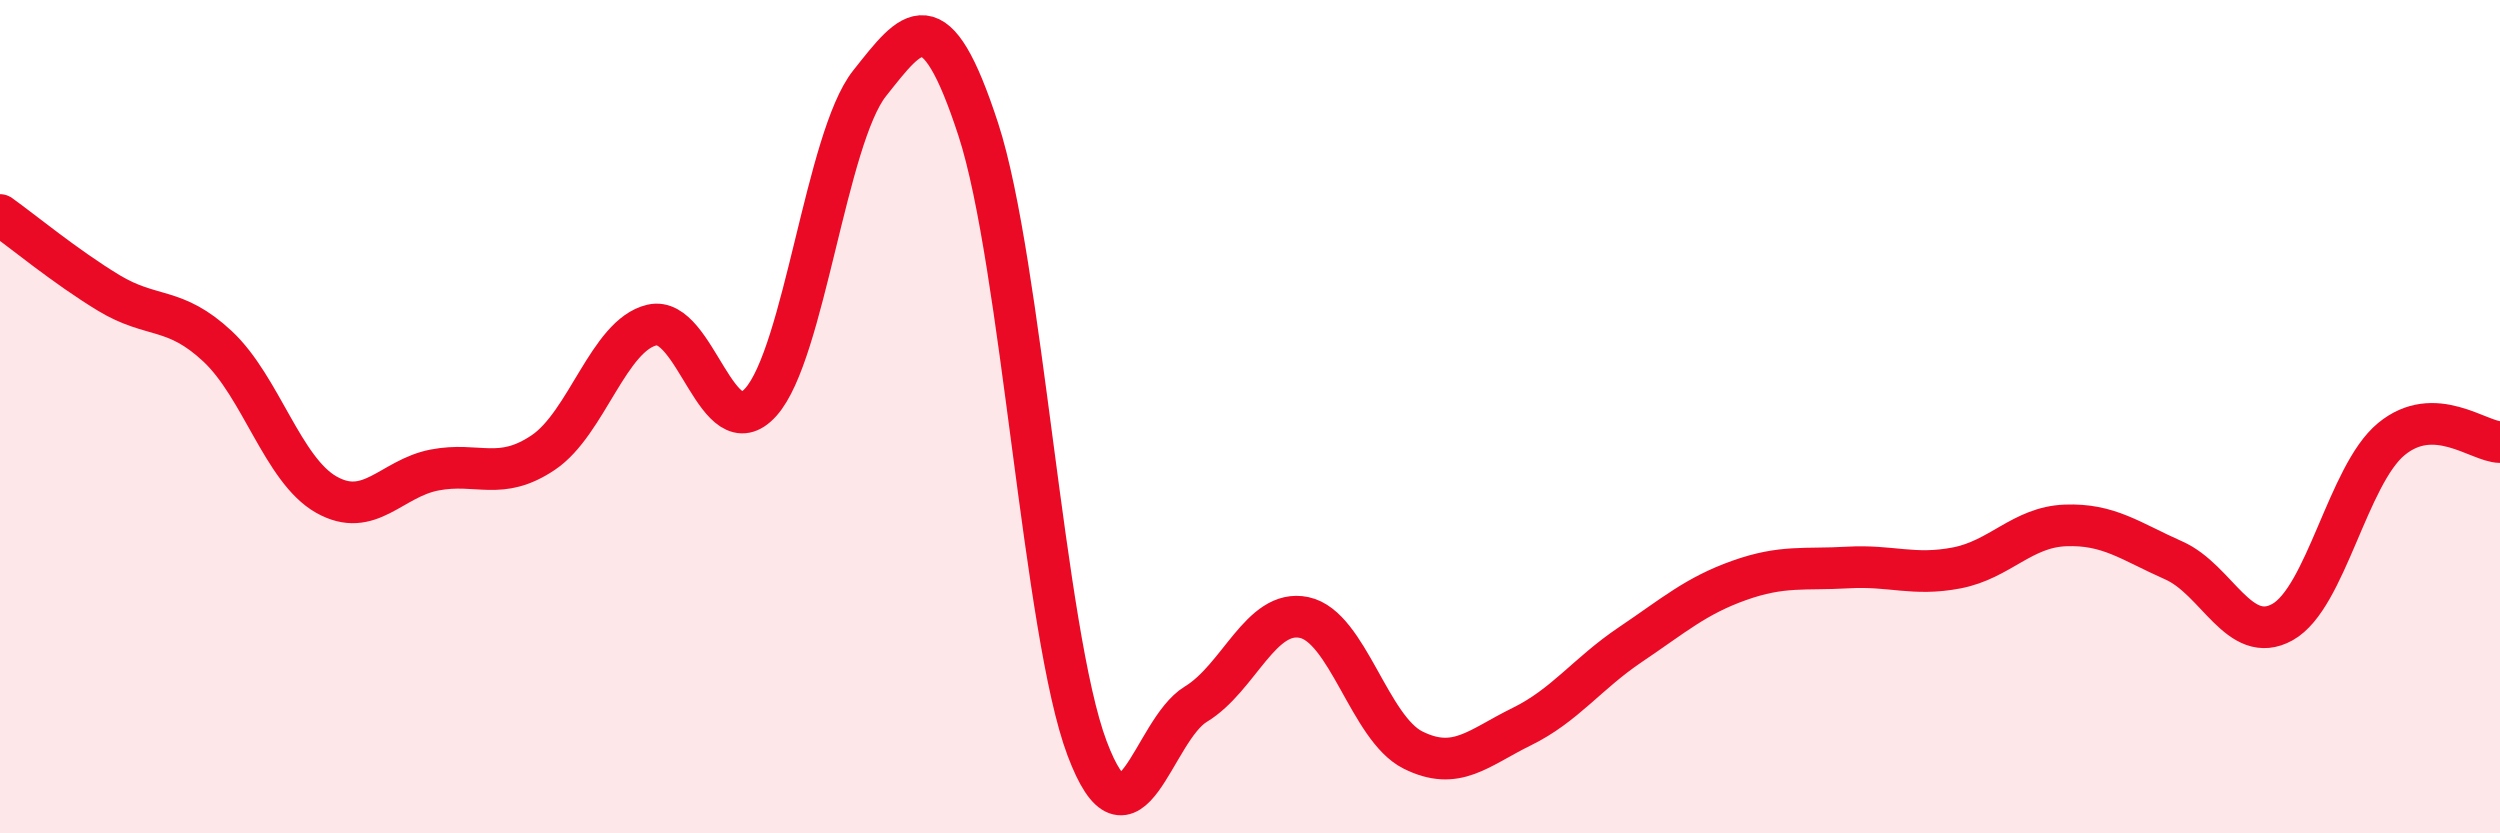
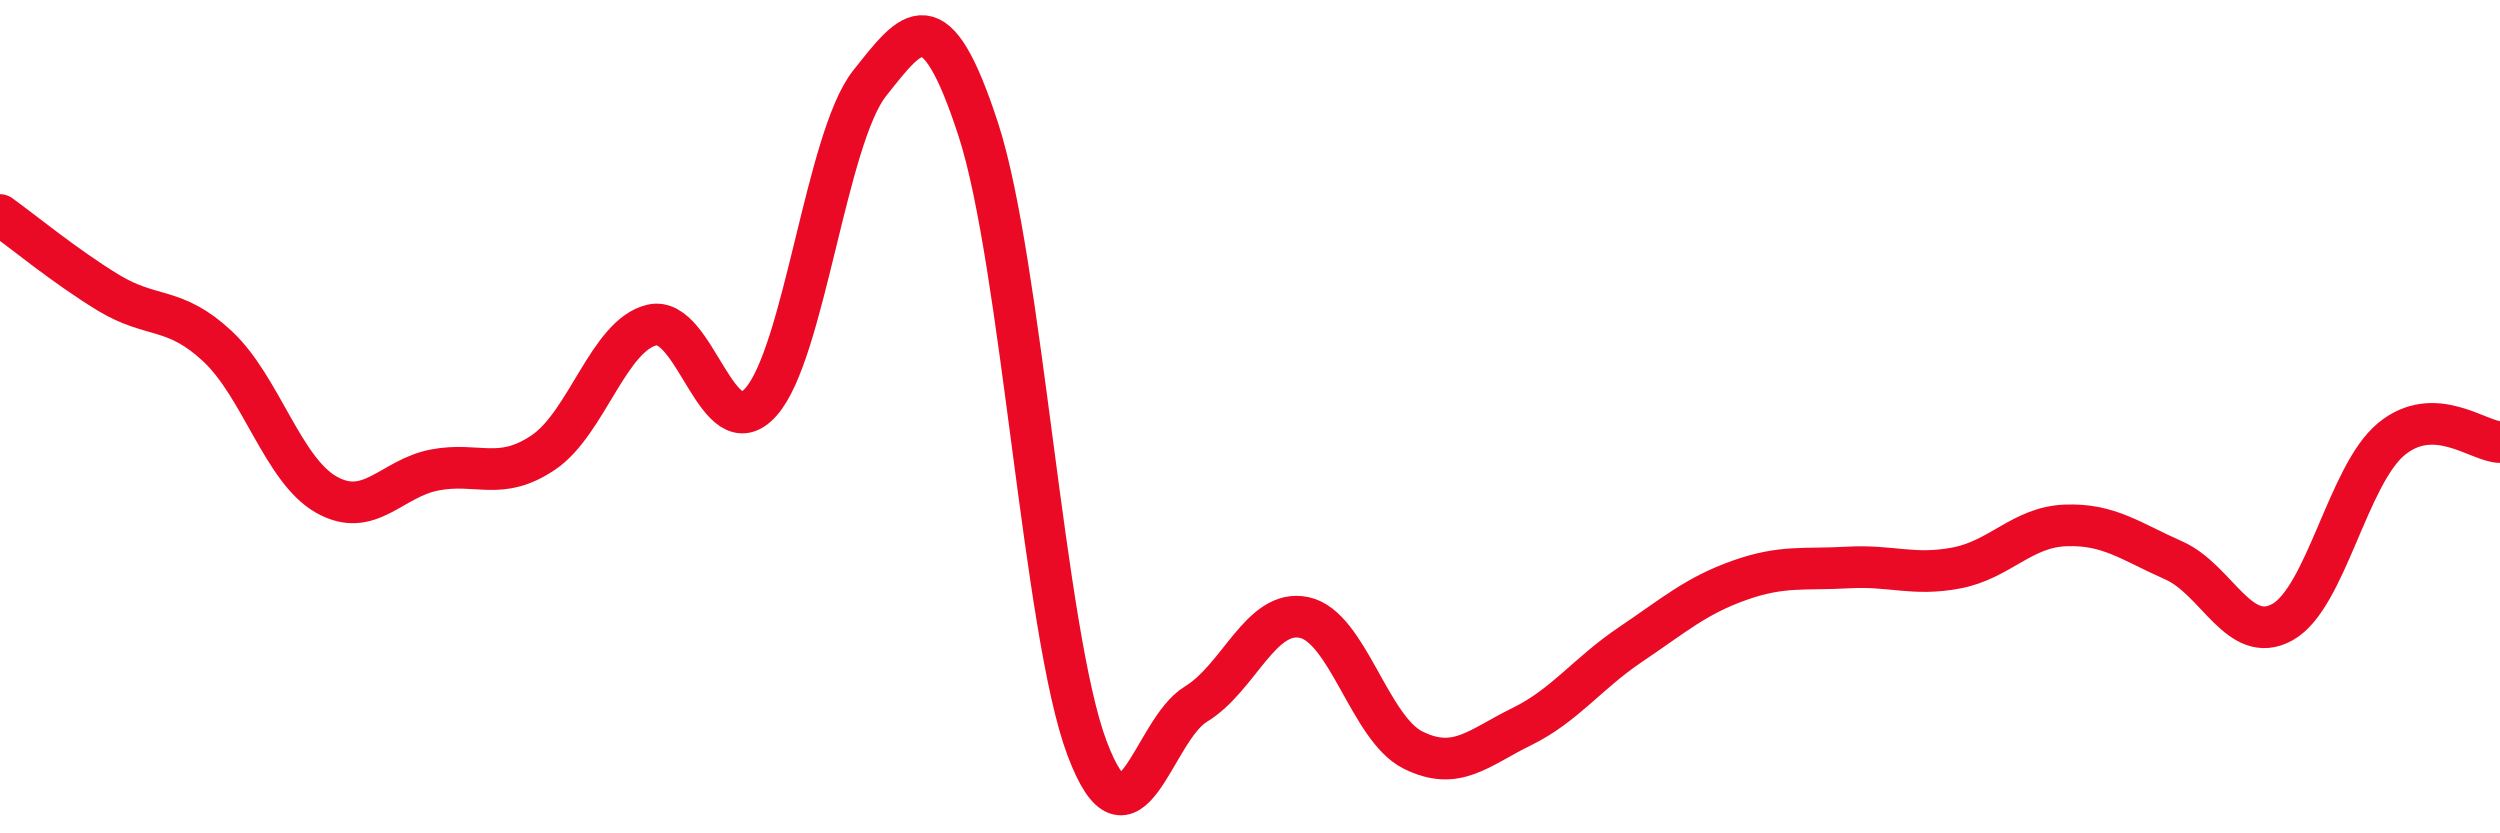
<svg xmlns="http://www.w3.org/2000/svg" width="60" height="20" viewBox="0 0 60 20">
-   <path d="M 0,5.16 C 0.52,5.53 1.57,6.4 2.61,7.03 C 3.65,7.66 4.18,7.34 5.22,8.31 C 6.26,9.28 6.79,11.28 7.83,11.87 C 8.87,12.46 9.39,11.48 10.43,11.28 C 11.47,11.08 12,11.56 13.04,10.86 C 14.08,10.16 14.61,8.04 15.65,7.8 C 16.69,7.56 17.22,10.81 18.26,9.65 C 19.3,8.49 19.83,3.31 20.87,2 C 21.91,0.69 22.44,-0.08 23.48,3.11 C 24.52,6.3 25.05,15.2 26.09,17.96 C 27.13,20.72 27.66,17.53 28.7,16.9 C 29.74,16.27 30.26,14.6 31.3,14.82 C 32.34,15.04 32.87,17.48 33.91,18 C 34.95,18.52 35.48,17.95 36.52,17.44 C 37.56,16.93 38.09,16.17 39.13,15.47 C 40.17,14.77 40.7,14.3 41.74,13.93 C 42.78,13.56 43.31,13.68 44.35,13.62 C 45.39,13.56 45.92,13.83 46.96,13.63 C 48,13.43 48.53,12.65 49.57,12.61 C 50.61,12.57 51.13,12.99 52.17,13.45 C 53.21,13.91 53.74,15.51 54.78,14.93 C 55.82,14.35 56.35,11.4 57.39,10.54 C 58.43,9.68 59.48,10.6 60,10.61L60 20L0 20Z" fill="#EB0A25" opacity="0.1" stroke-linecap="round" stroke-linejoin="round" />
  <path d="M 0,5.16 C 0.52,5.53 1.57,6.4 2.61,7.03 C 3.65,7.66 4.18,7.34 5.22,8.31 C 6.26,9.28 6.79,11.28 7.83,11.87 C 8.87,12.46 9.39,11.48 10.43,11.28 C 11.47,11.08 12,11.56 13.04,10.86 C 14.08,10.16 14.61,8.04 15.65,7.8 C 16.69,7.56 17.22,10.81 18.26,9.65 C 19.3,8.49 19.83,3.31 20.87,2 C 21.91,0.69 22.44,-0.08 23.48,3.11 C 24.52,6.3 25.05,15.2 26.09,17.96 C 27.13,20.72 27.66,17.53 28.7,16.9 C 29.74,16.27 30.26,14.6 31.3,14.82 C 32.34,15.04 32.87,17.48 33.91,18 C 34.95,18.52 35.48,17.95 36.52,17.44 C 37.56,16.93 38.09,16.17 39.13,15.47 C 40.17,14.77 40.7,14.3 41.74,13.93 C 42.78,13.56 43.31,13.68 44.35,13.62 C 45.39,13.56 45.92,13.83 46.96,13.63 C 48,13.43 48.53,12.65 49.57,12.61 C 50.61,12.57 51.13,12.99 52.17,13.45 C 53.21,13.91 53.74,15.51 54.78,14.93 C 55.82,14.35 56.35,11.4 57.39,10.54 C 58.43,9.68 59.48,10.6 60,10.61" stroke="#EB0A25" stroke-width="1" fill="none" stroke-linecap="round" stroke-linejoin="round" />
</svg>